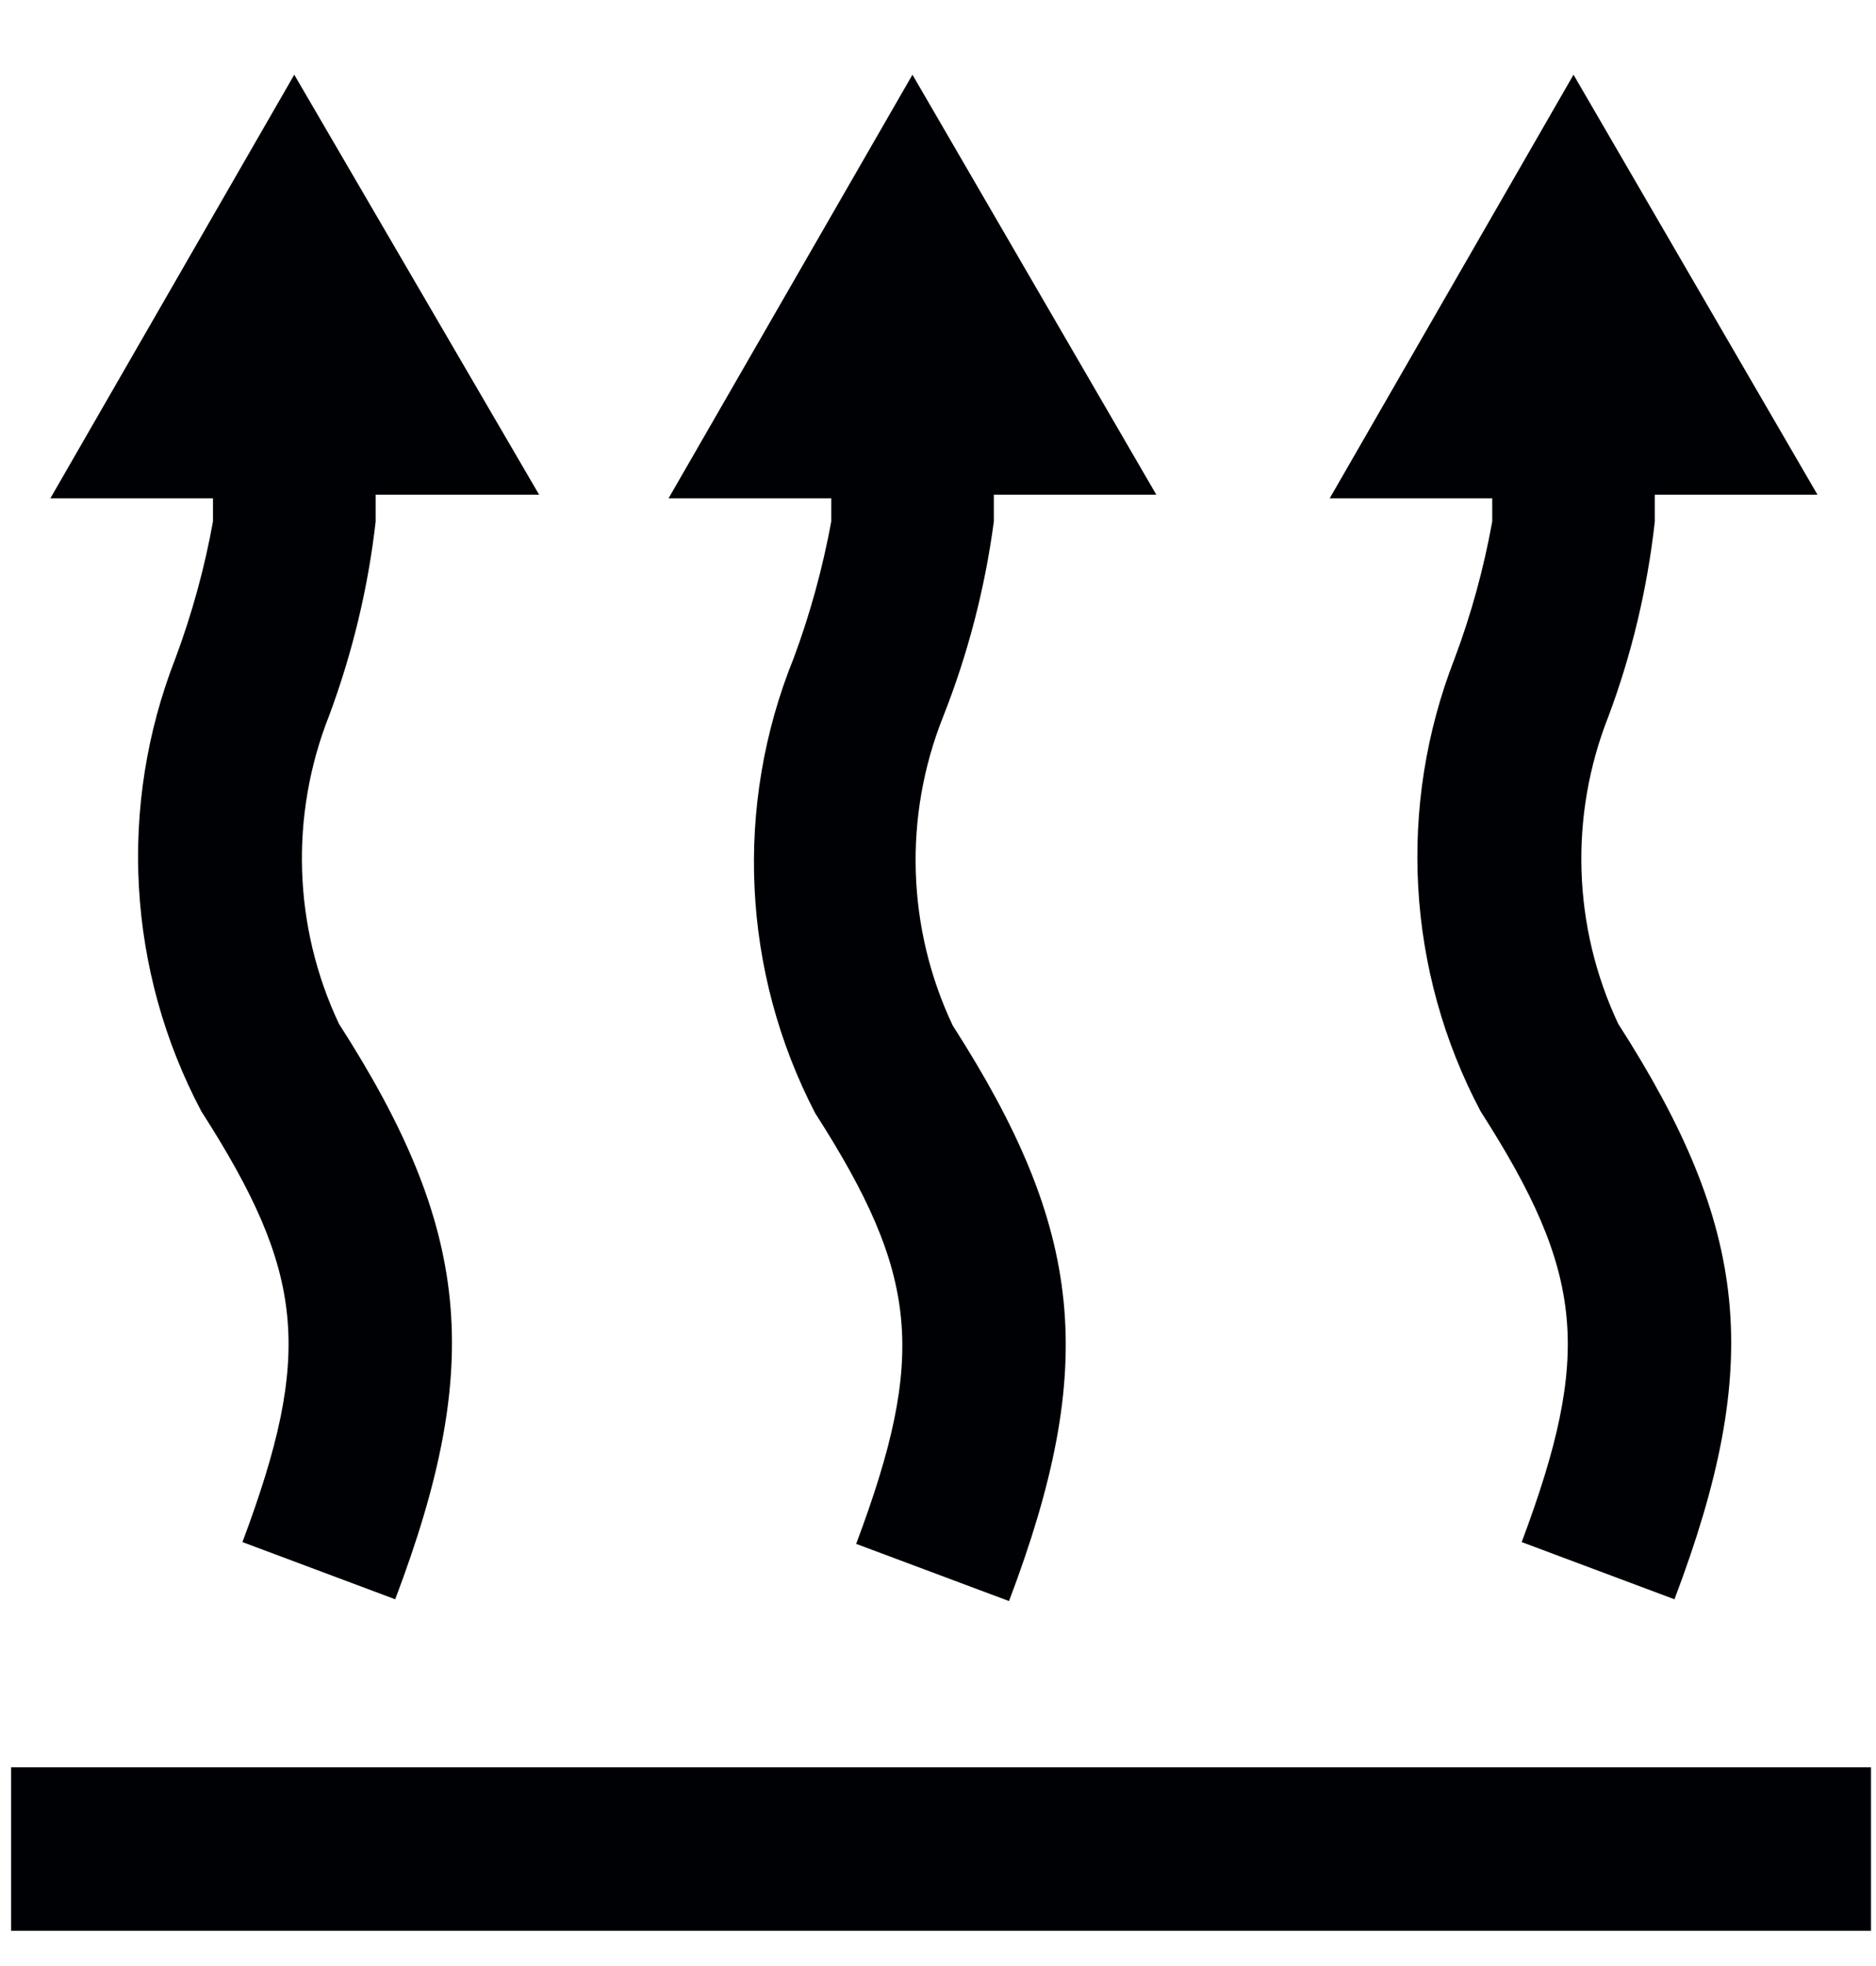
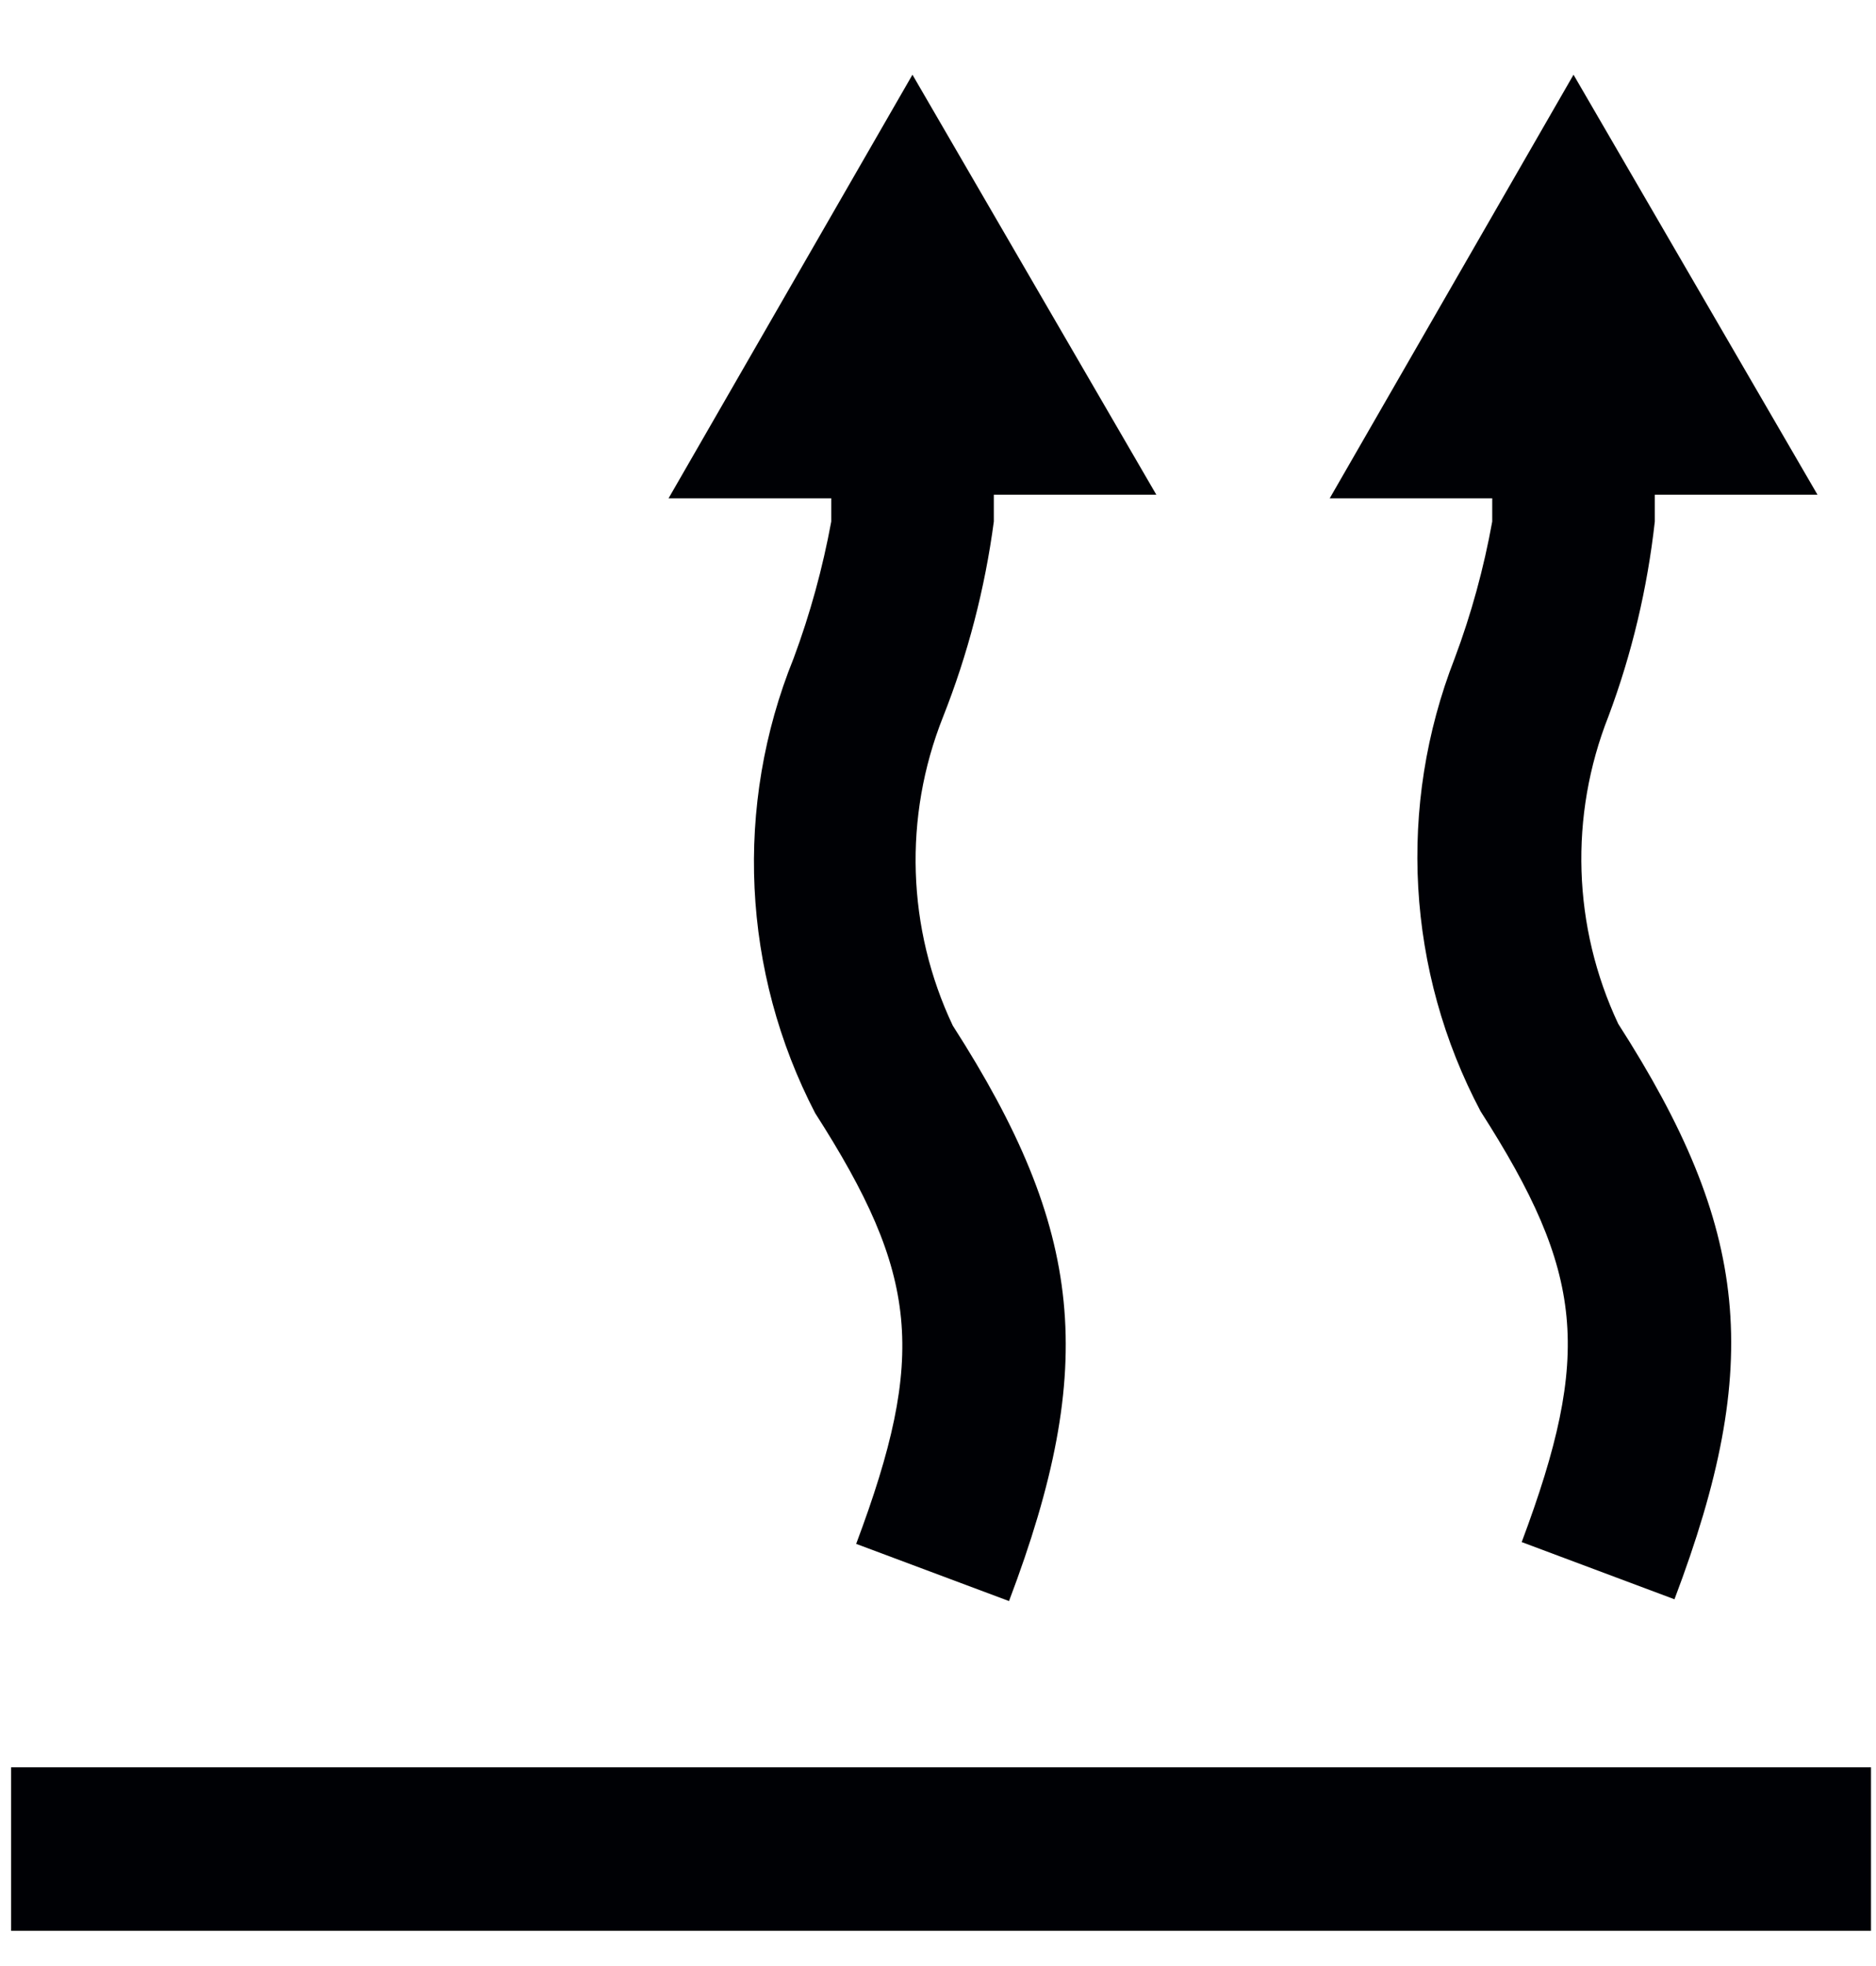
<svg xmlns="http://www.w3.org/2000/svg" width="21px" height="22px" viewBox="0 0 21 22" version="1.1">
  <title>Group 71</title>
  <desc>Created with Sketch.</desc>
  <g id="Page-1" stroke="none" stroke-width="1" fill="none" fill-rule="evenodd">
    <g id="ICONS-RICK" transform="translate(-295, -232)" fill="#000105">
      <g id="Group-71" transform="translate(295.124, 232.836)">
        <path d="M17.881,7.18 C18.144,6.478 18.317,5.745 18.4,5 L18.4,4.7 L20.221,4.7 L17.49,0 L14.761,4.74 L16.58,4.74 L16.58,5 C16.486,5.521 16.346,6.034 16.16,6.53 C15.515,8.182 15.62,10.033 16.45,11.6 C17.61,13.41 17.7,14.31 16.91,16.42 L18.62,17.06 C19.62,14.42 19.46,12.91 17.99,10.62 C17.481,9.537 17.441,8.293 17.881,7.18" id="Fill-995" />
        <path d="M11.001,5 L11.001,4.7 L12.82,4.7 L10.09,0 L7.36,4.74 L9.181,4.74 L9.181,5 C9.085,5.521 8.945,6.033 8.76,6.53 C8.092,8.18 8.181,10.04 9.001,11.62 C10.161,13.43 10.251,14.33 9.46,16.44 L11.171,17.08 C12.171,14.44 12.011,12.93 10.541,10.64 C10.028,9.555 9.988,8.306 10.431,7.19 C10.71,6.486 10.901,5.751 11.001,5" id="Fill-996" />
-         <path d="M4.081,5 L4.081,4.7 L5.911,4.7 L3.17,0 L0.44,4.74 L2.26,4.74 L2.26,5 C2.166,5.521 2.025,6.033 1.84,6.53 C1.194,8.182 1.3,10.033 2.13,11.6 C3.291,13.41 3.38,14.31 2.59,16.42 L4.3,17.06 C5.3,14.42 5.141,12.91 3.67,10.62 C3.158,9.535 3.119,8.286 3.561,7.17 C3.821,6.471 3.997,5.742 4.081,5" id="Fill-997" />
        <polygon id="Fill-998" points="-2.84217094e-14 20.77 20.82 20.77 20.82 18.94 -2.84217094e-14 18.94" />
      </g>
    </g>
  </g>
</svg>